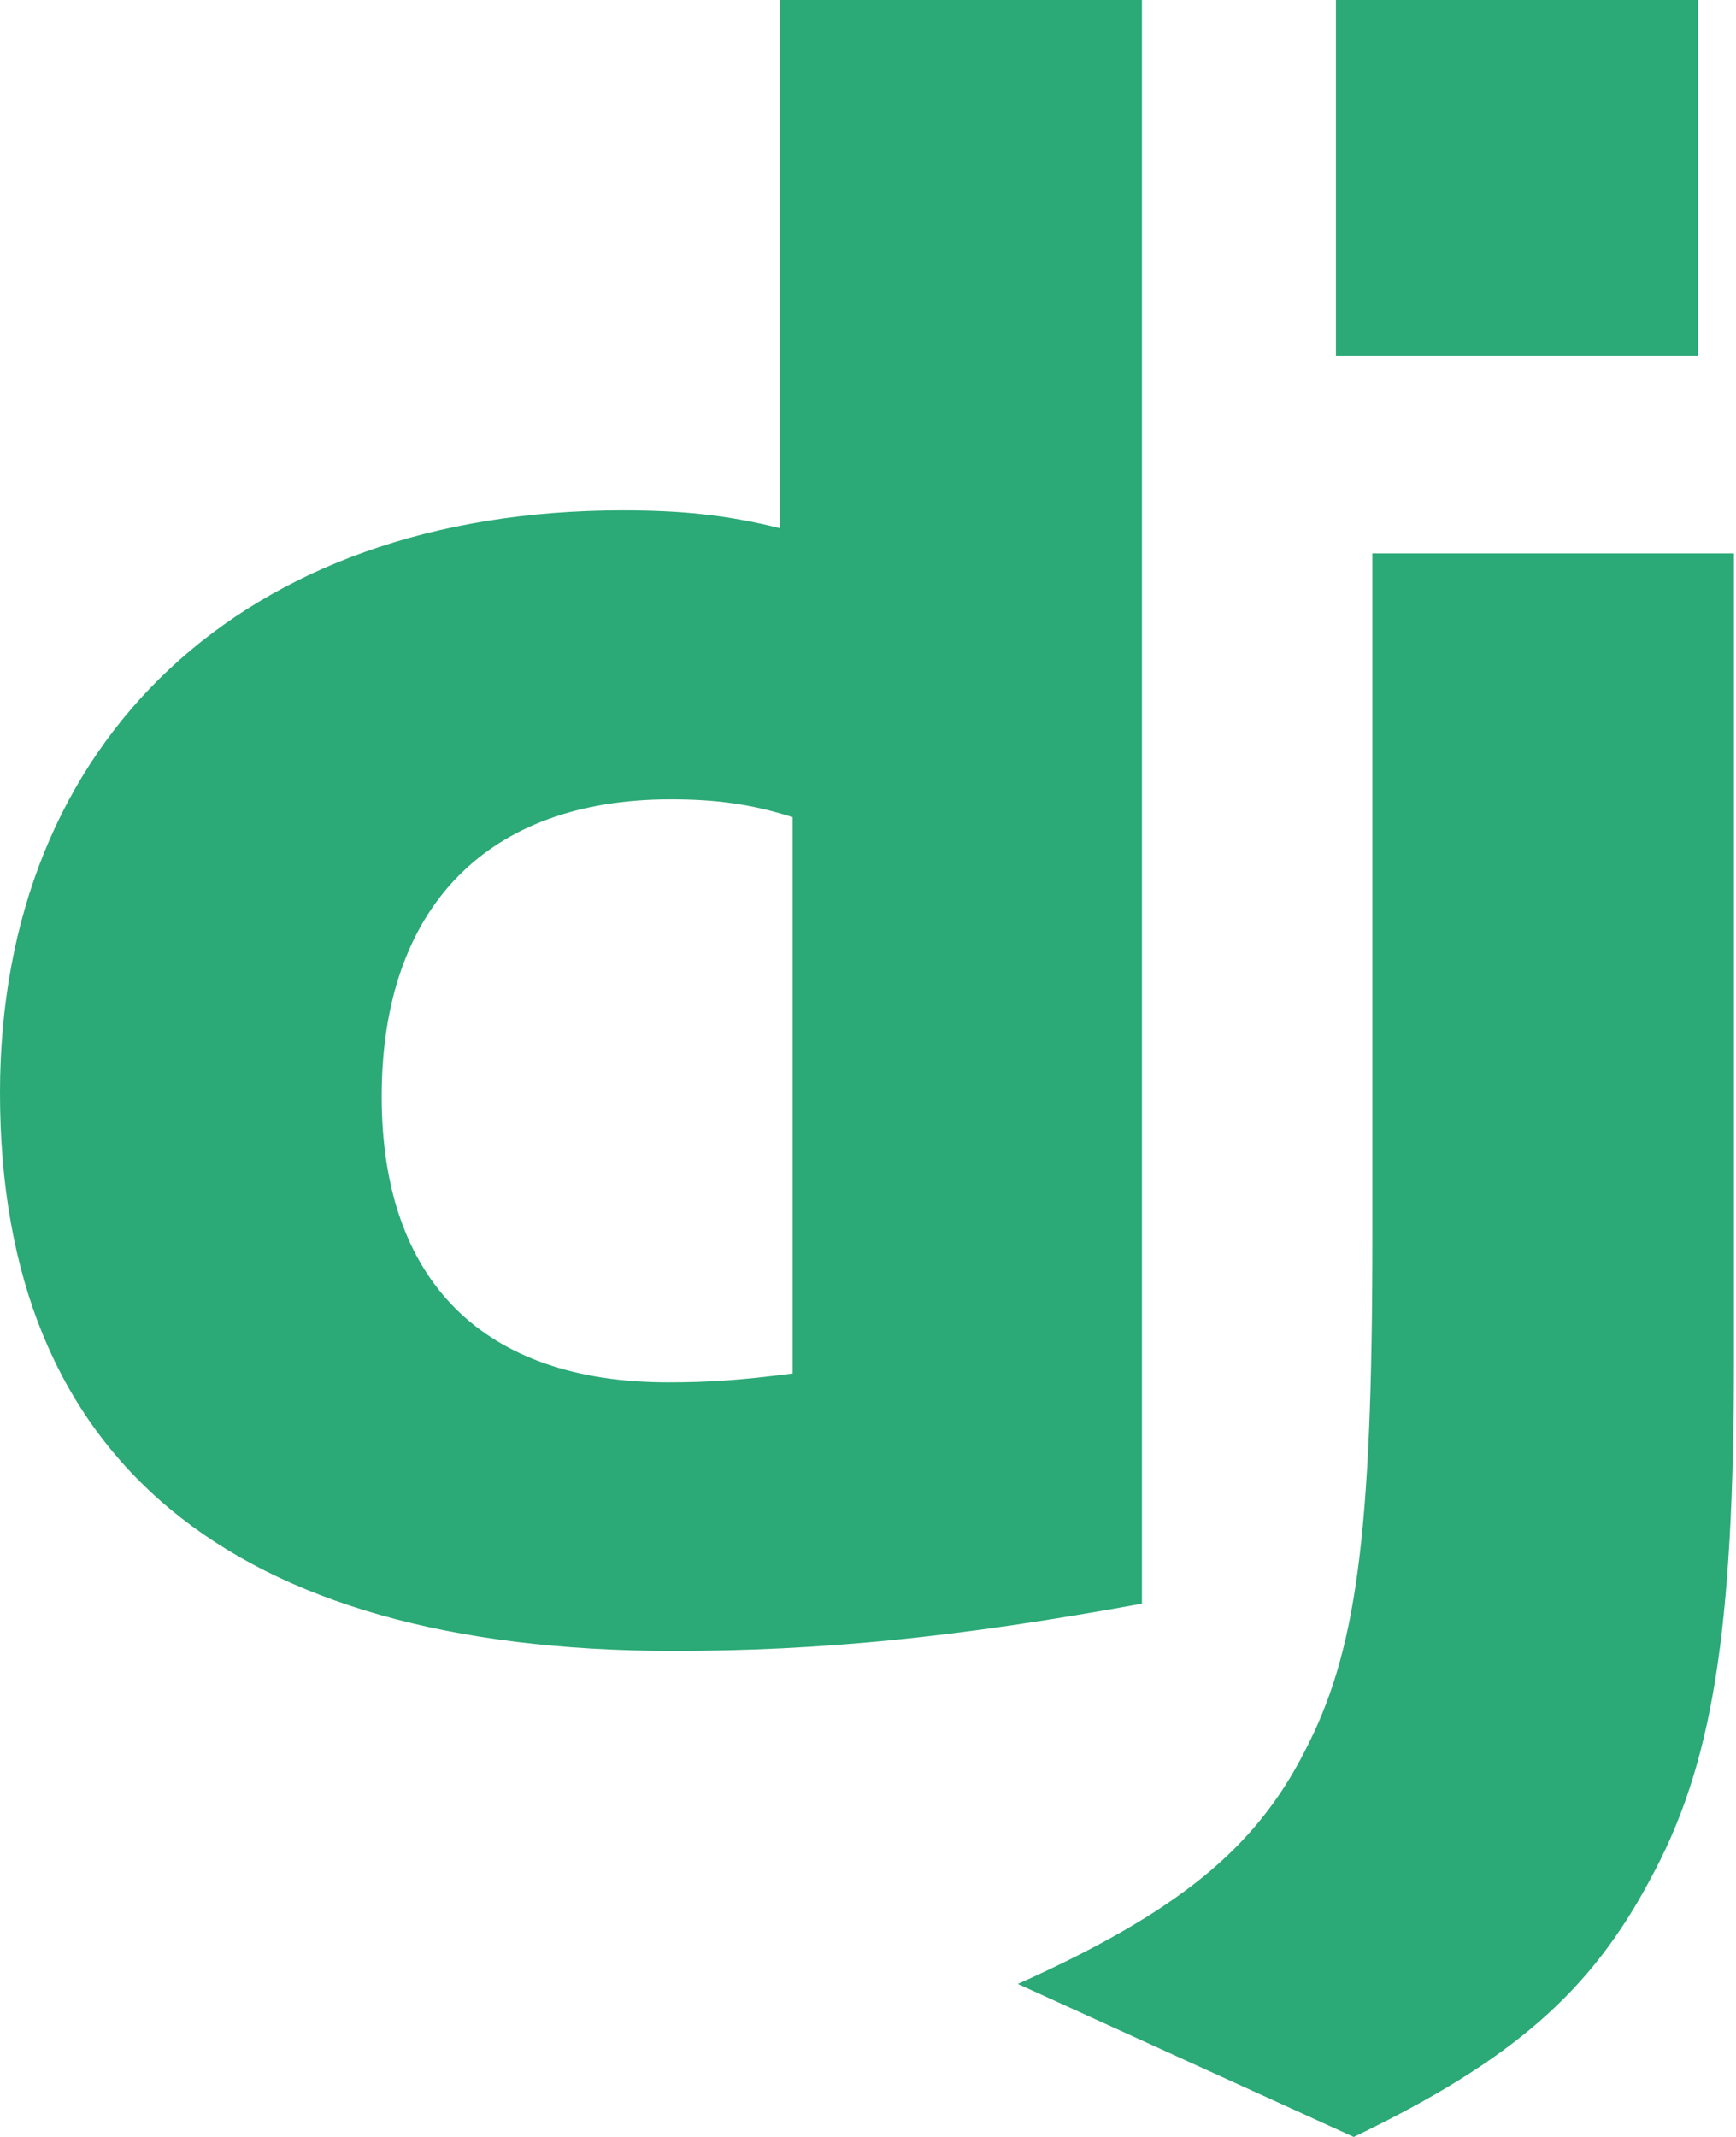
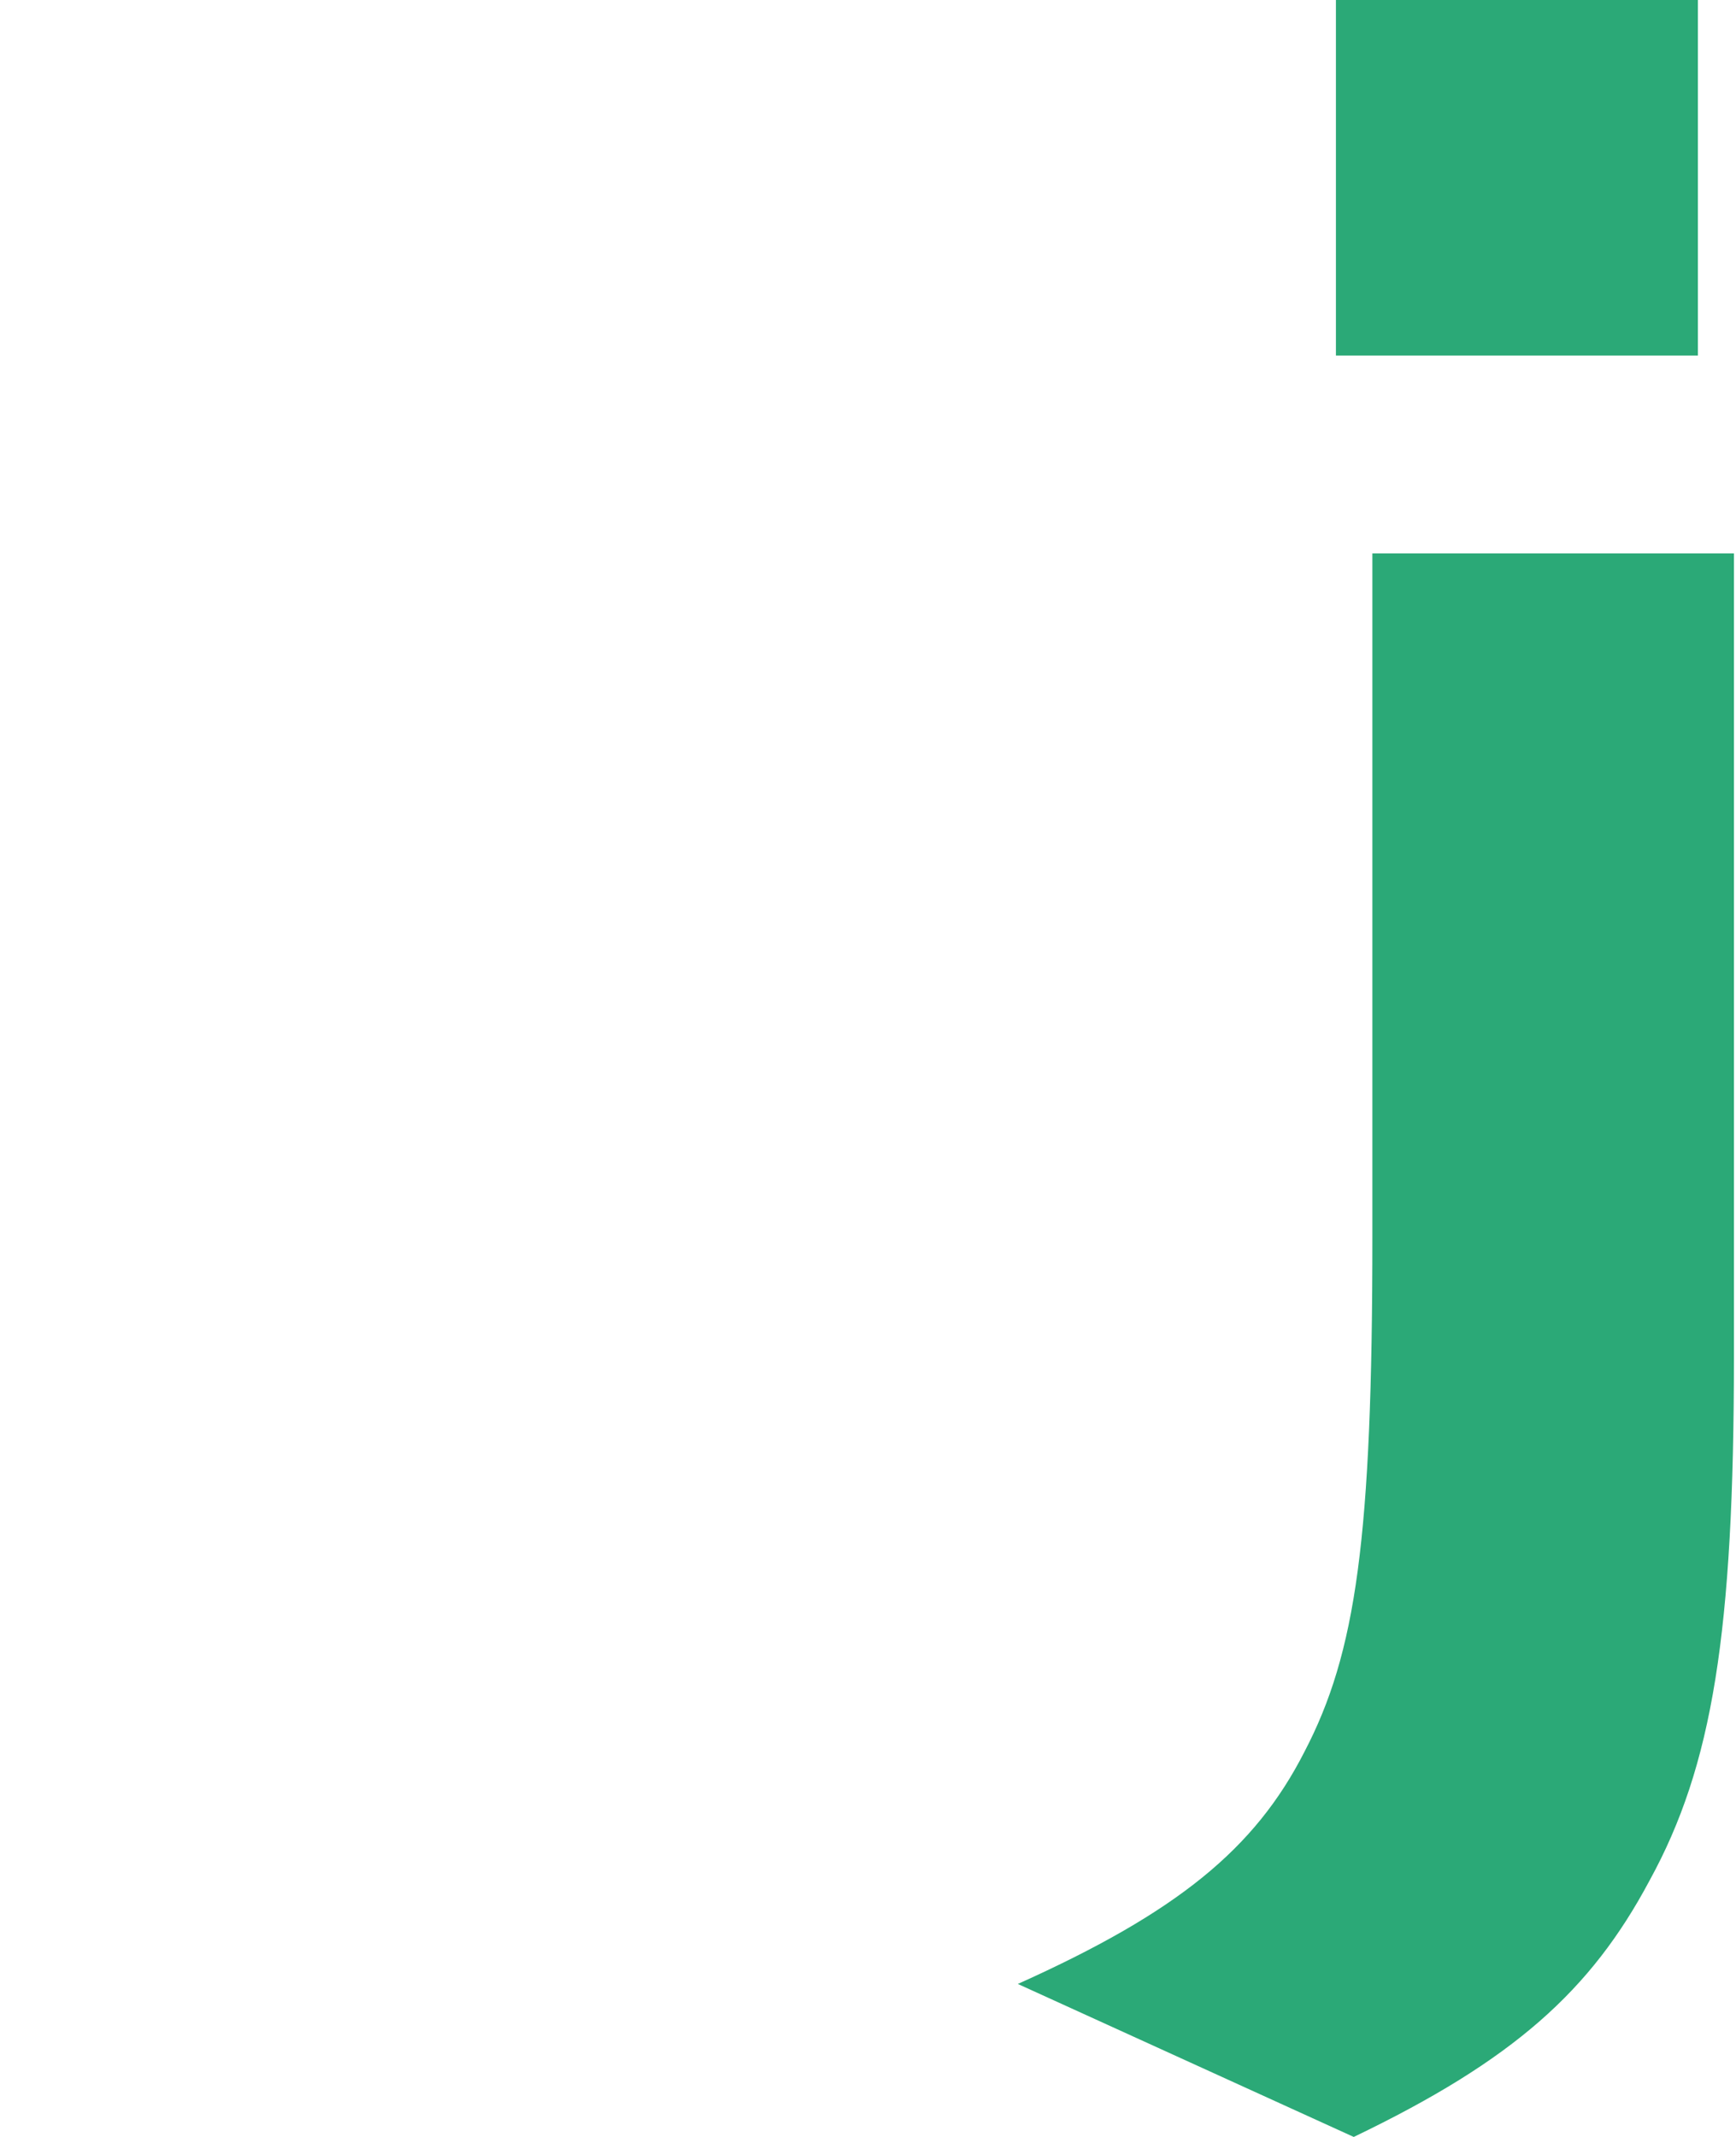
<svg xmlns="http://www.w3.org/2000/svg" width="52" height="64" viewBox="0 0 52 64" fill="none">
-   <path d="M23.362 0H34.205V48.029C28.651 49.045 24.562 49.444 20.138 49.444C6.894 49.431 0 43.713 0 32.731C0 22.15 7.313 15.284 18.645 15.284C20.403 15.284 21.743 15.417 23.362 15.818V0ZM23.742 24.473C22.472 24.073 21.425 23.939 20.085 23.939C14.601 23.939 11.433 27.172 11.433 32.838C11.433 38.354 14.461 41.4 20.016 41.4C21.216 41.4 22.193 41.335 23.742 41.134V24.473Z" fill="#2BA977" />
  <path d="M51.938 16.573V40.621C51.938 48.902 51.296 52.885 49.412 56.318C47.654 59.619 45.337 61.701 40.55 64L30.488 59.418C35.275 57.268 37.592 55.368 39.071 52.469C40.62 49.505 41.108 46.071 41.108 37.04V16.573L51.938 16.573ZM40.016 0H50.859V10.648H40.016V0Z" fill="#2BA977" />
</svg>